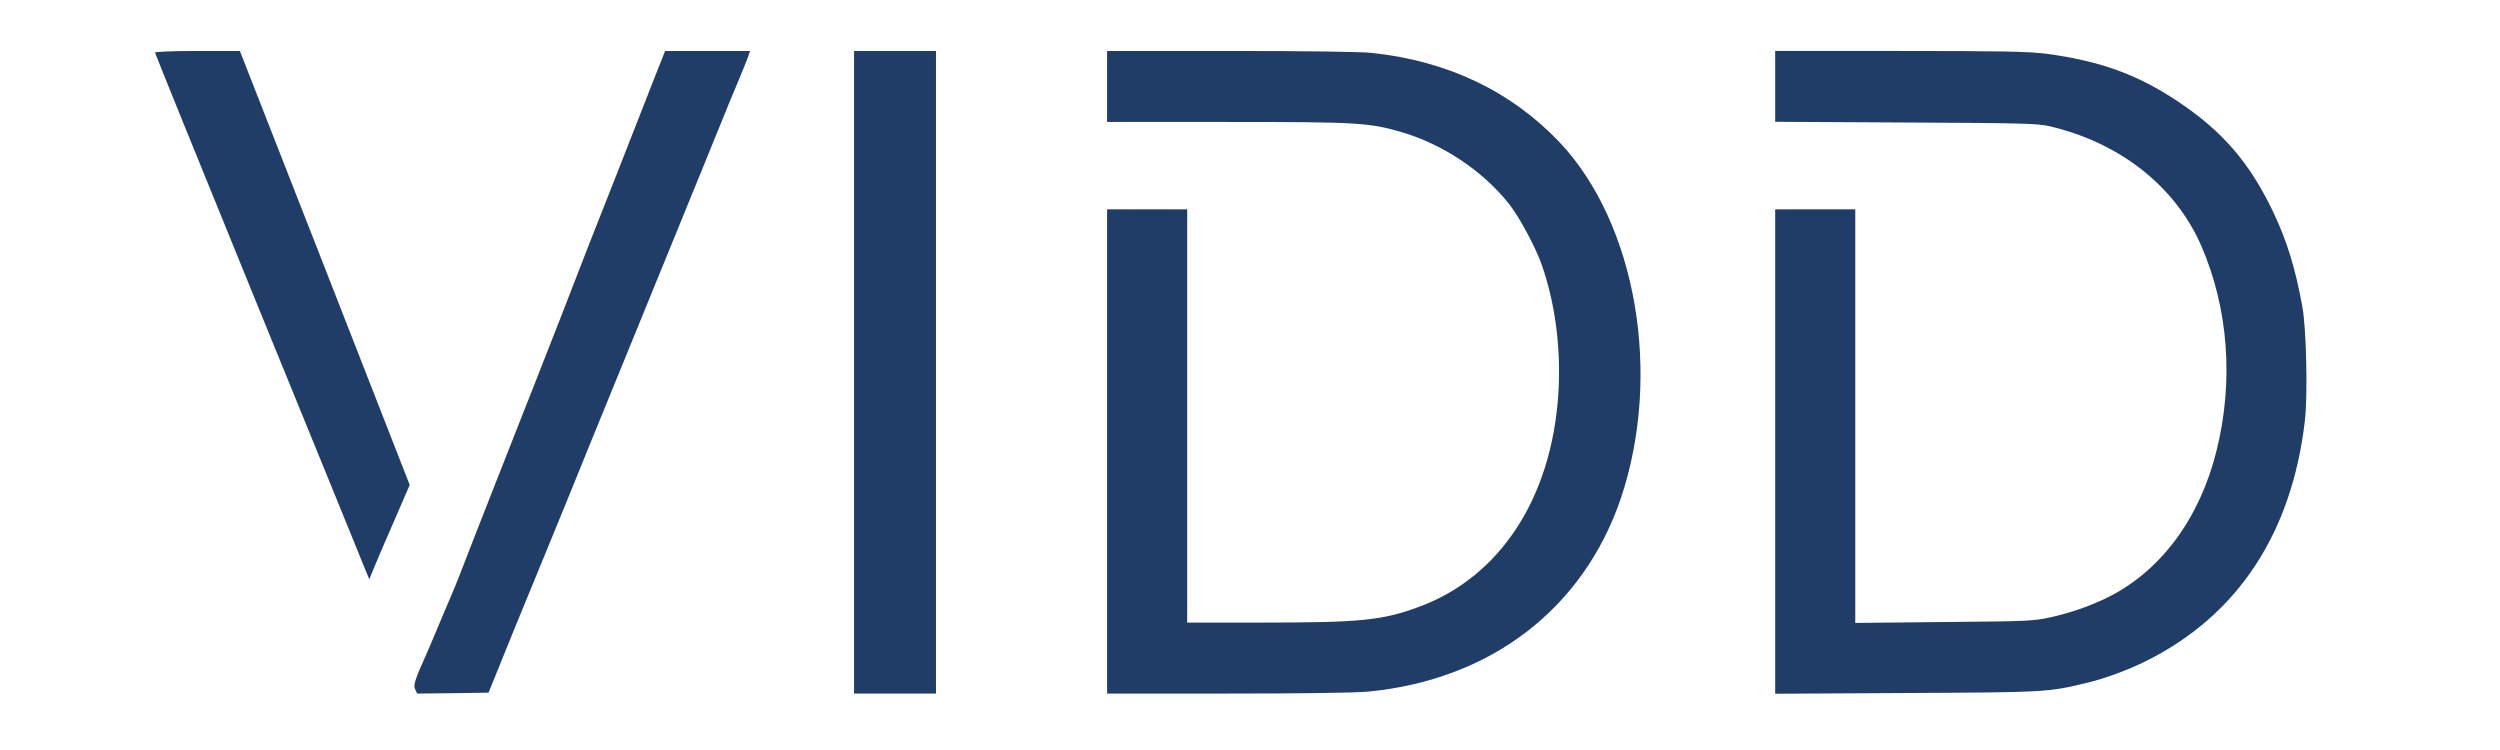
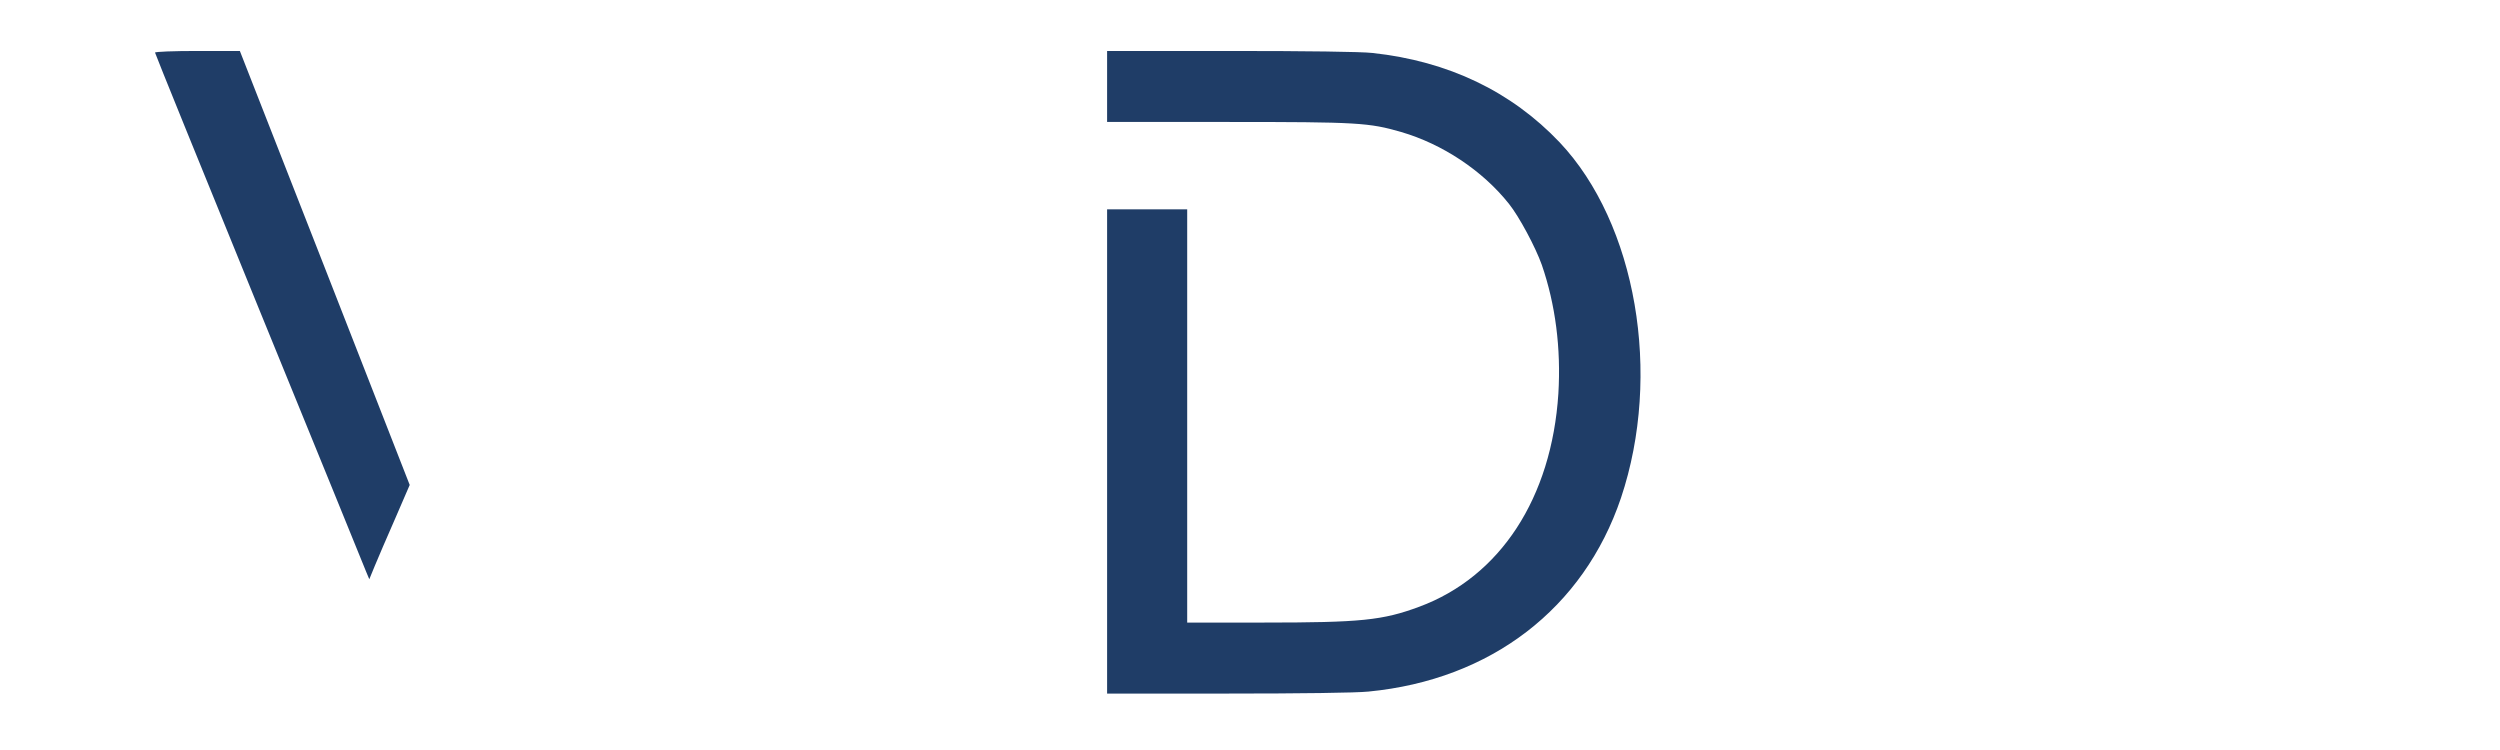
<svg xmlns="http://www.w3.org/2000/svg" version="1.0" width="100pt" height="30pt" viewBox="0 0 1263 412" preserveAspectRatio="xMidYMid meet">
  <g transform="translate(0,412) scale(0.1,-0.1)" fill="#1f3d67" stroke="none">
    <path d="M300 3831 c0 -5 257 -638 571 -1408 314 -769 579 -1418 588 -1442 l18 -43 30 73 c17 41 67 158 112 260 l80 185 -466 1192 -467 1192 -233 0 c-132 0 -233 -4 -233 -9z" />
-     <path d="M3032 3663 c-67 -170 -116 -296 -197 -503 -20 -52 -55 -140 -77 -195 -22 -55 -55 -138 -73 -185 -18 -47 -89 -231 -159 -410 -128 -328 -153 -389 -289 -735 -41 -104 -116 -296 -167 -425 -92 -239 -124 -319 -140 -355 -5 -11 -36 -85 -70 -165 -33 -80 -65 -154 -70 -165 -63 -141 -72 -168 -61 -192 l11 -23 196 2 196 3 65 160 c35 88 89 219 118 290 30 72 115 281 191 465 75 184 156 382 179 440 174 427 378 926 492 1205 74 182 169 413 210 515 41 102 93 228 115 280 22 52 46 112 54 133 l13 37 -233 0 -234 0 -70 -177z" />
-     <path d="M4140 2075 l0 -1765 225 0 225 0 0 1765 0 1765 -225 0 -225 0 0 -1765z" />
    <path d="M5530 3645 l0 -195 663 0 c717 0 775 -4 952 -55 227 -66 447 -212 592 -394 57 -71 147 -240 181 -336 75 -217 106 -459 91 -707 -37 -573 -319 -1006 -764 -1171 -202 -75 -320 -87 -856 -87 l-419 0 0 1135 0 1135 -220 0 -220 0 0 -1330 0 -1330 663 0 c396 0 708 4 773 11 673 65 1182 457 1387 1064 227 678 84 1507 -337 1953 -266 280 -612 446 -1028 491 -59 7 -366 11 -778 11 l-680 0 0 -195z" />
-     <path d="M9200 3645 l0 -194 718 -4 c642 -3 725 -5 792 -21 386 -91 689 -331 831 -657 149 -344 179 -744 83 -1127 -92 -369 -304 -656 -592 -801 -93 -47 -209 -88 -320 -112 -90 -21 -130 -22 -584 -26 l-488 -5 0 1136 0 1136 -220 0 -220 0 0 -1331 0 -1330 723 4 c767 4 774 4 989 56 98 23 231 72 328 121 502 251 798 701 870 1320 16 141 8 504 -14 625 -39 215 -85 361 -160 520 -129 271 -280 446 -526 609 -222 148 -429 222 -723 261 -96 12 -244 15 -803 15 l-684 0 0 -195z" />
  </g>
</svg>